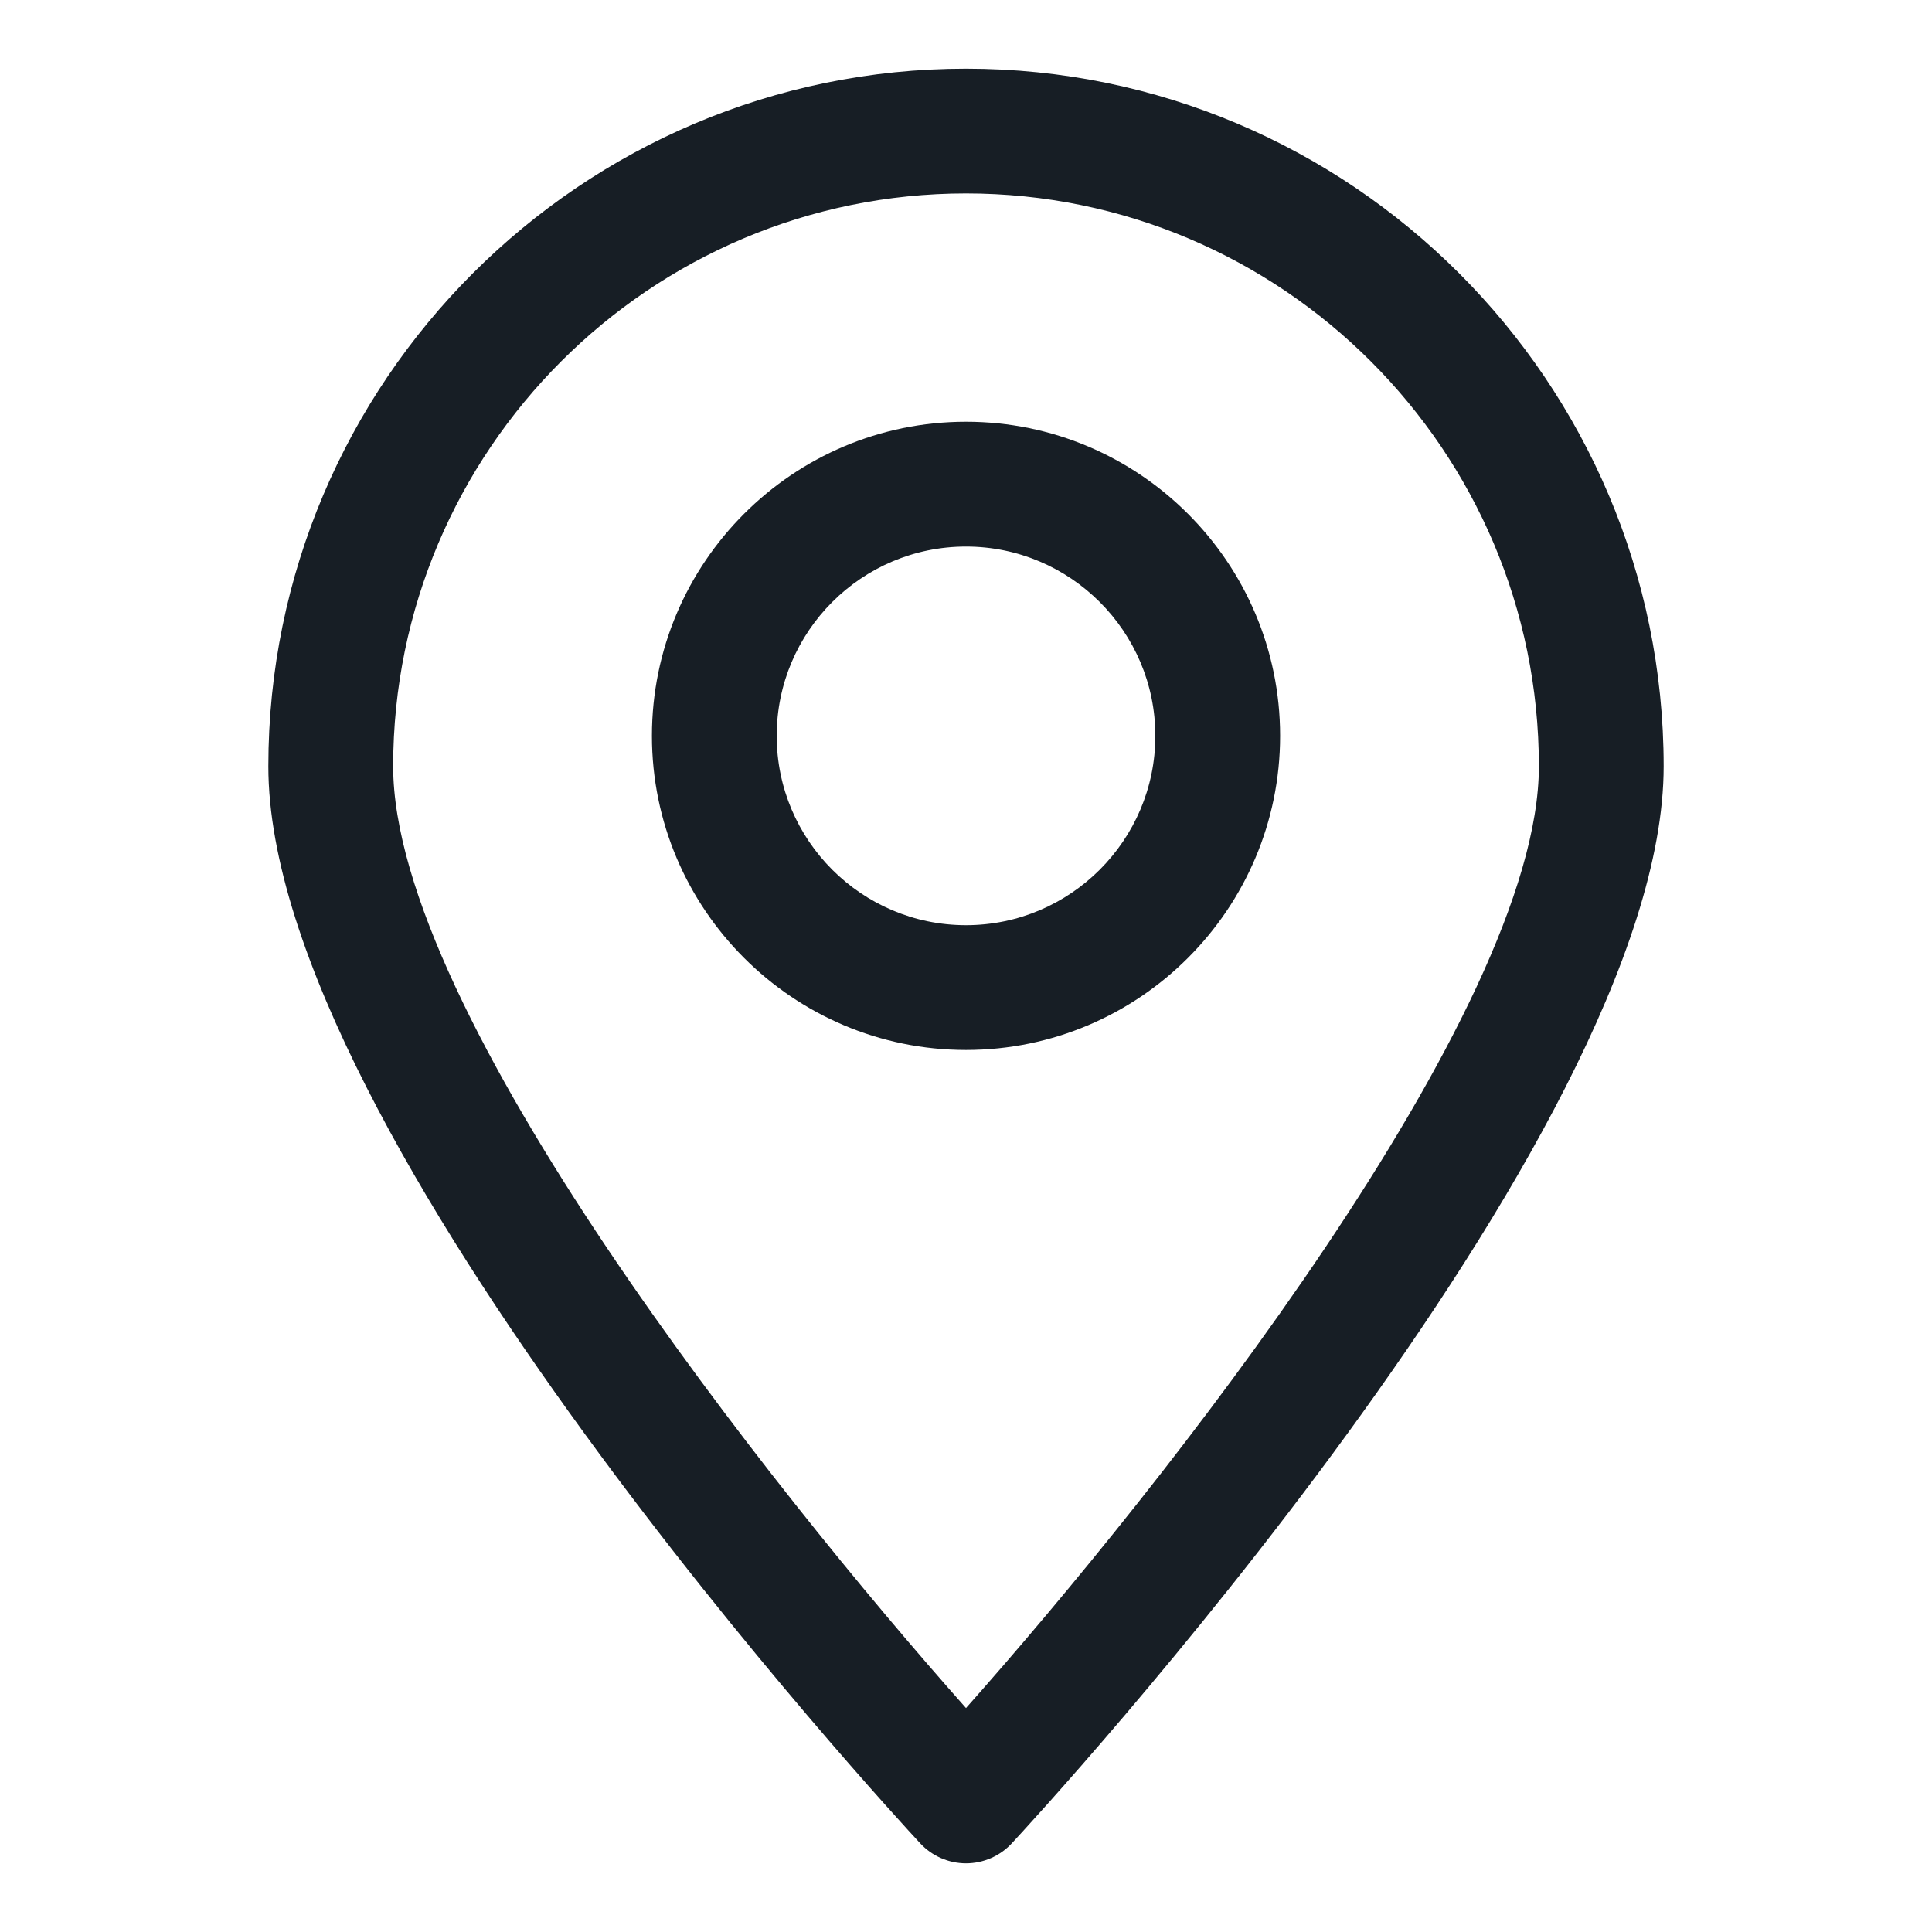
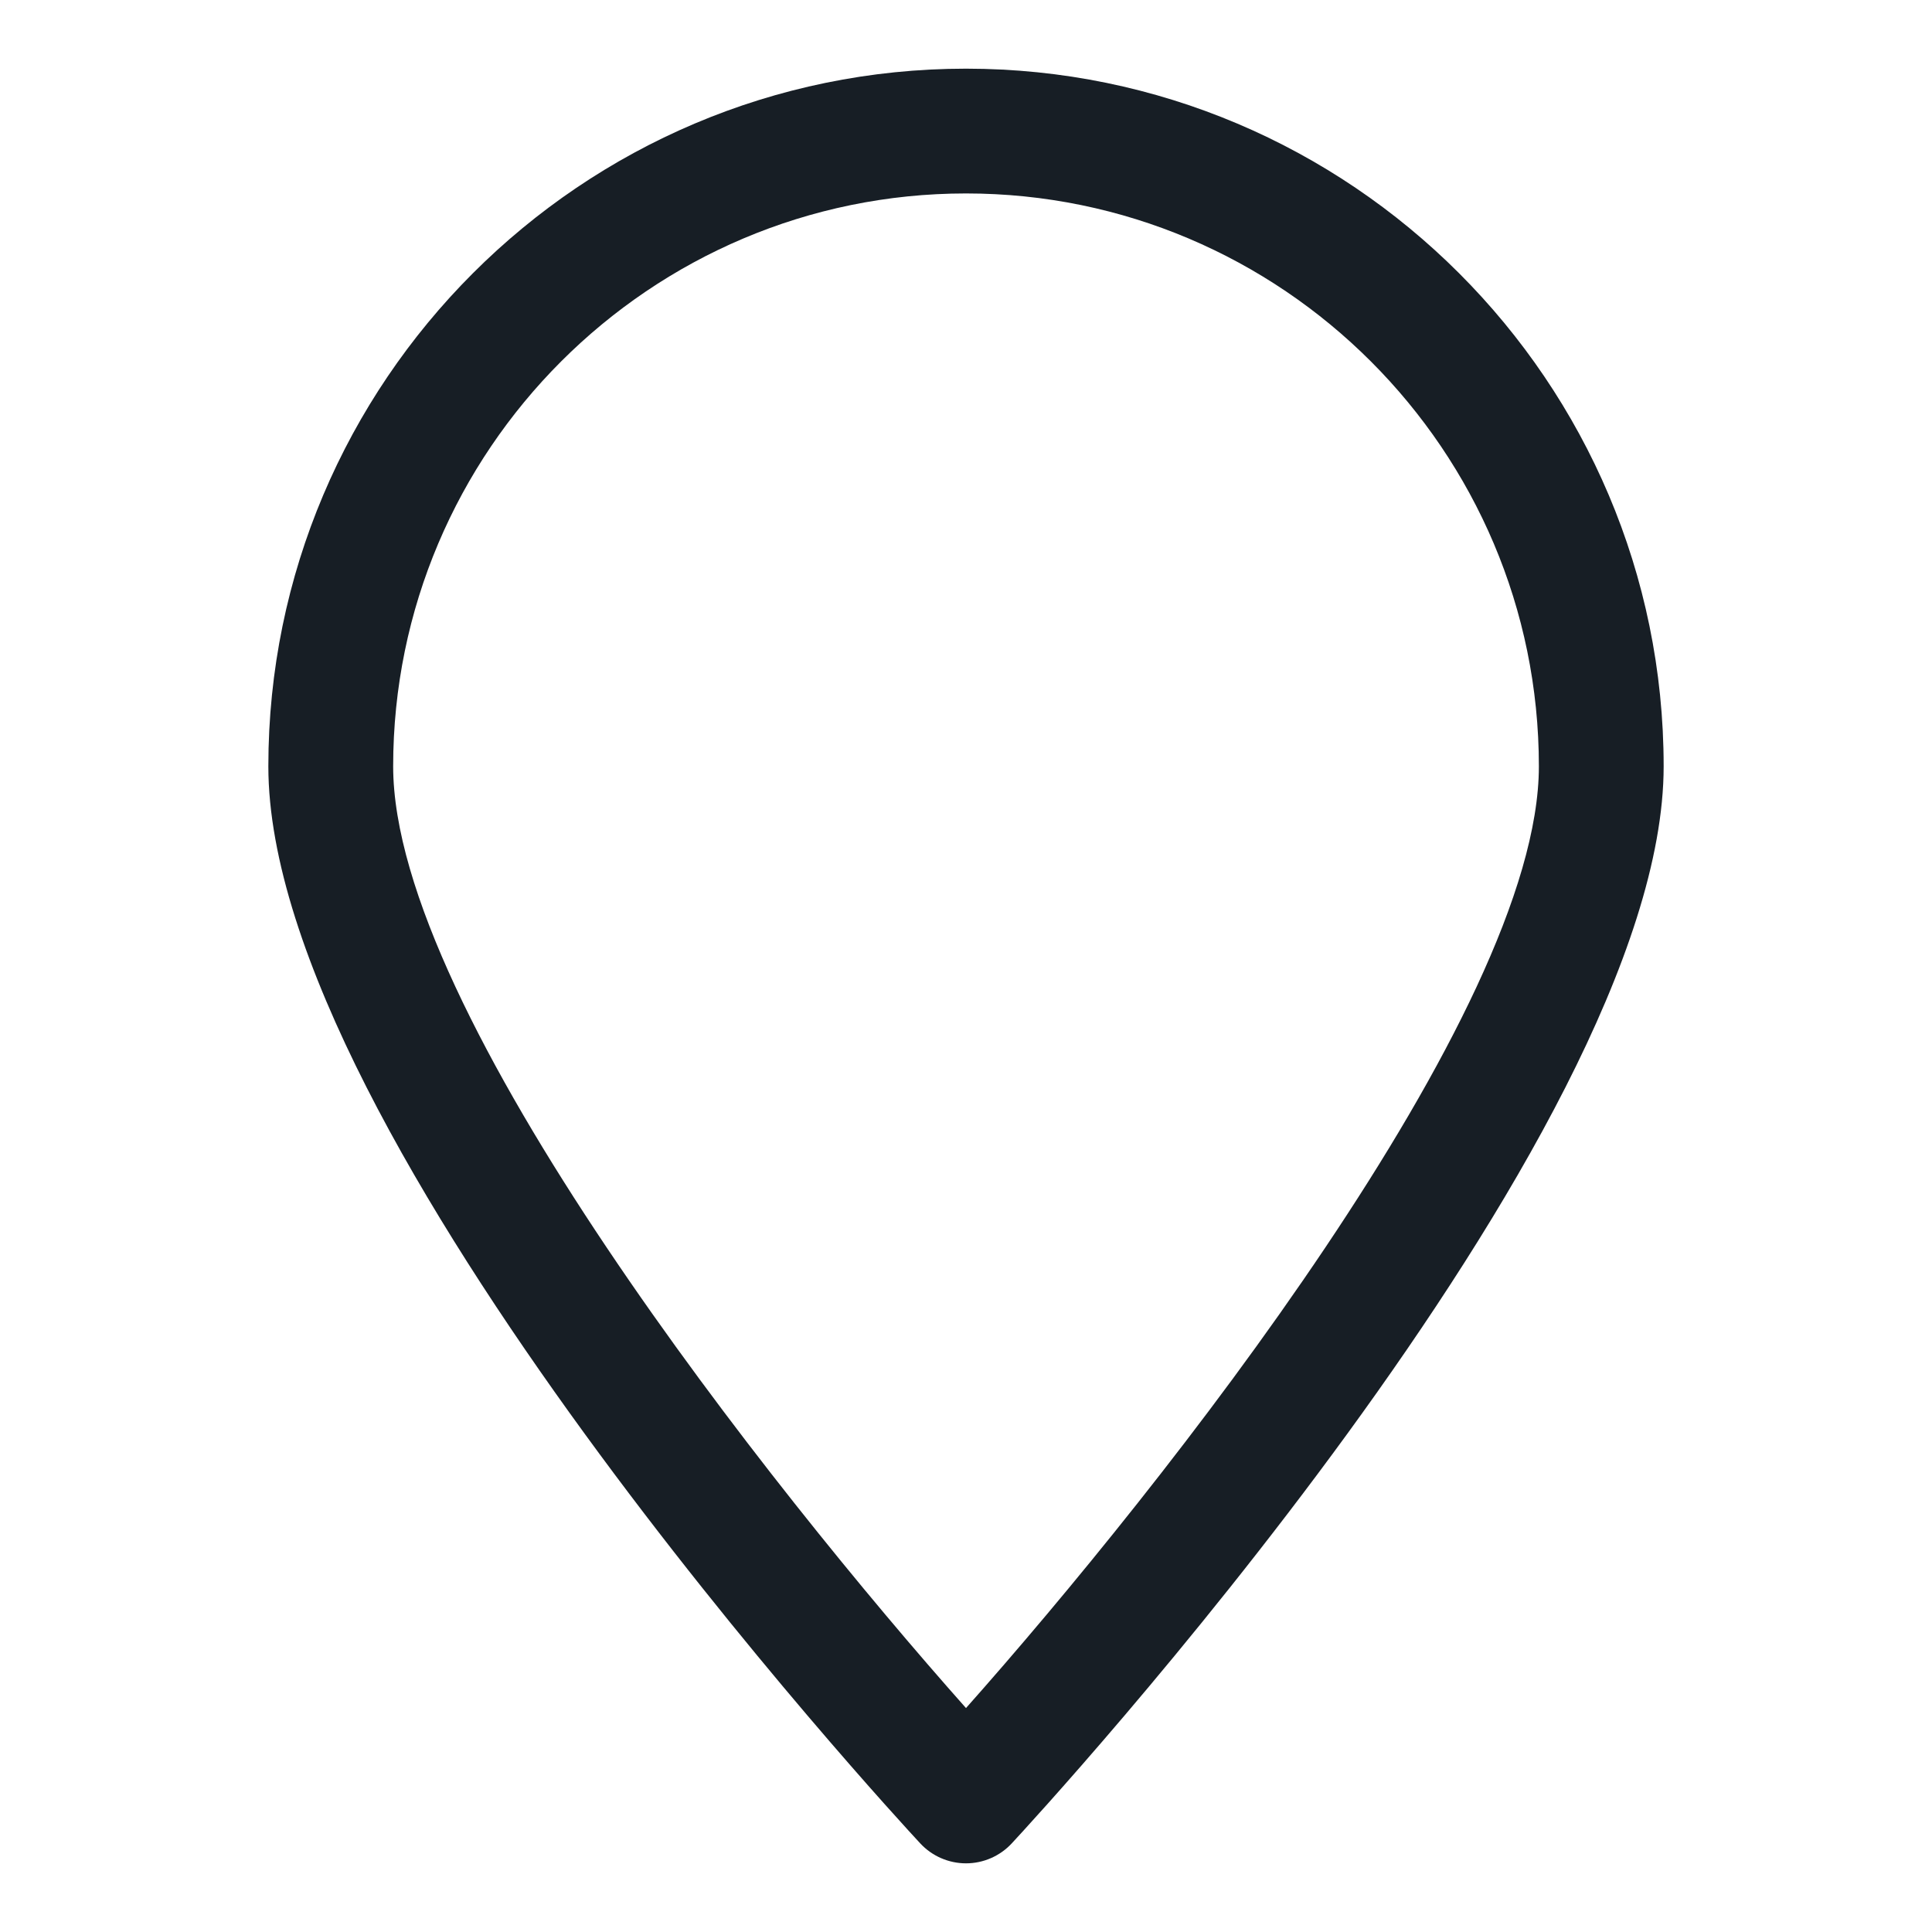
<svg xmlns="http://www.w3.org/2000/svg" width="48" height="48" viewBox="0 0 48 48" version="1.1" id="svg25513">
  <defs id="defs25507" />
  <g id="layer1" transform="translate(-207.481,-63.039)">
    <g id="g27572" transform="translate(6.667,1.706)">
      <path d="m 224.814,107.627 v 0 c -0.431,0 -0.843,-0.18 -1.136,-0.495 -0.661,-0.712 -16.197,-17.54 -16.197,-26.76 0,-9.559 7.776,-17.333 17.333,-17.333 9.557,0 17.333,7.775 17.333,17.333 0,9.22 -15.536,26.048 -16.197,26.76 -0.293,0.315 -0.705,0.495 -1.136,0.495 m 0,-41.488 c -7.848,0 -14.232,6.385 -14.232,14.233 0,6.119 9.404,17.965 14.232,23.397 4.828,-5.432 14.233,-17.279 14.233,-23.397 0,-7.848 -6.385,-14.233 -14.233,-14.233" style="fill:#171e25;fill-opacity:1;fill-rule:nonzero;stroke:none;stroke-width:1.333" id="path1744" />
-       <path d="m 224.814,87.419 c -4.303,0 -7.803,-3.501 -7.803,-7.804 0,-4.303 3.5,-7.804 7.803,-7.804 4.303,0 7.804,3.501 7.804,7.804 0,4.303 -3.501,7.804 -7.804,7.804 m 0,-12.507 c -2.593,0 -4.703,2.109 -4.703,4.703 0,2.593 2.109,4.704 4.703,4.704 2.593,0 4.704,-2.111 4.704,-4.704 0,-2.593 -2.111,-4.703 -4.704,-4.703" style="fill:#171e25;fill-opacity:1;fill-rule:nonzero;stroke:none;stroke-width:1.333" id="path1752" />
    </g>
  </g>
</svg>